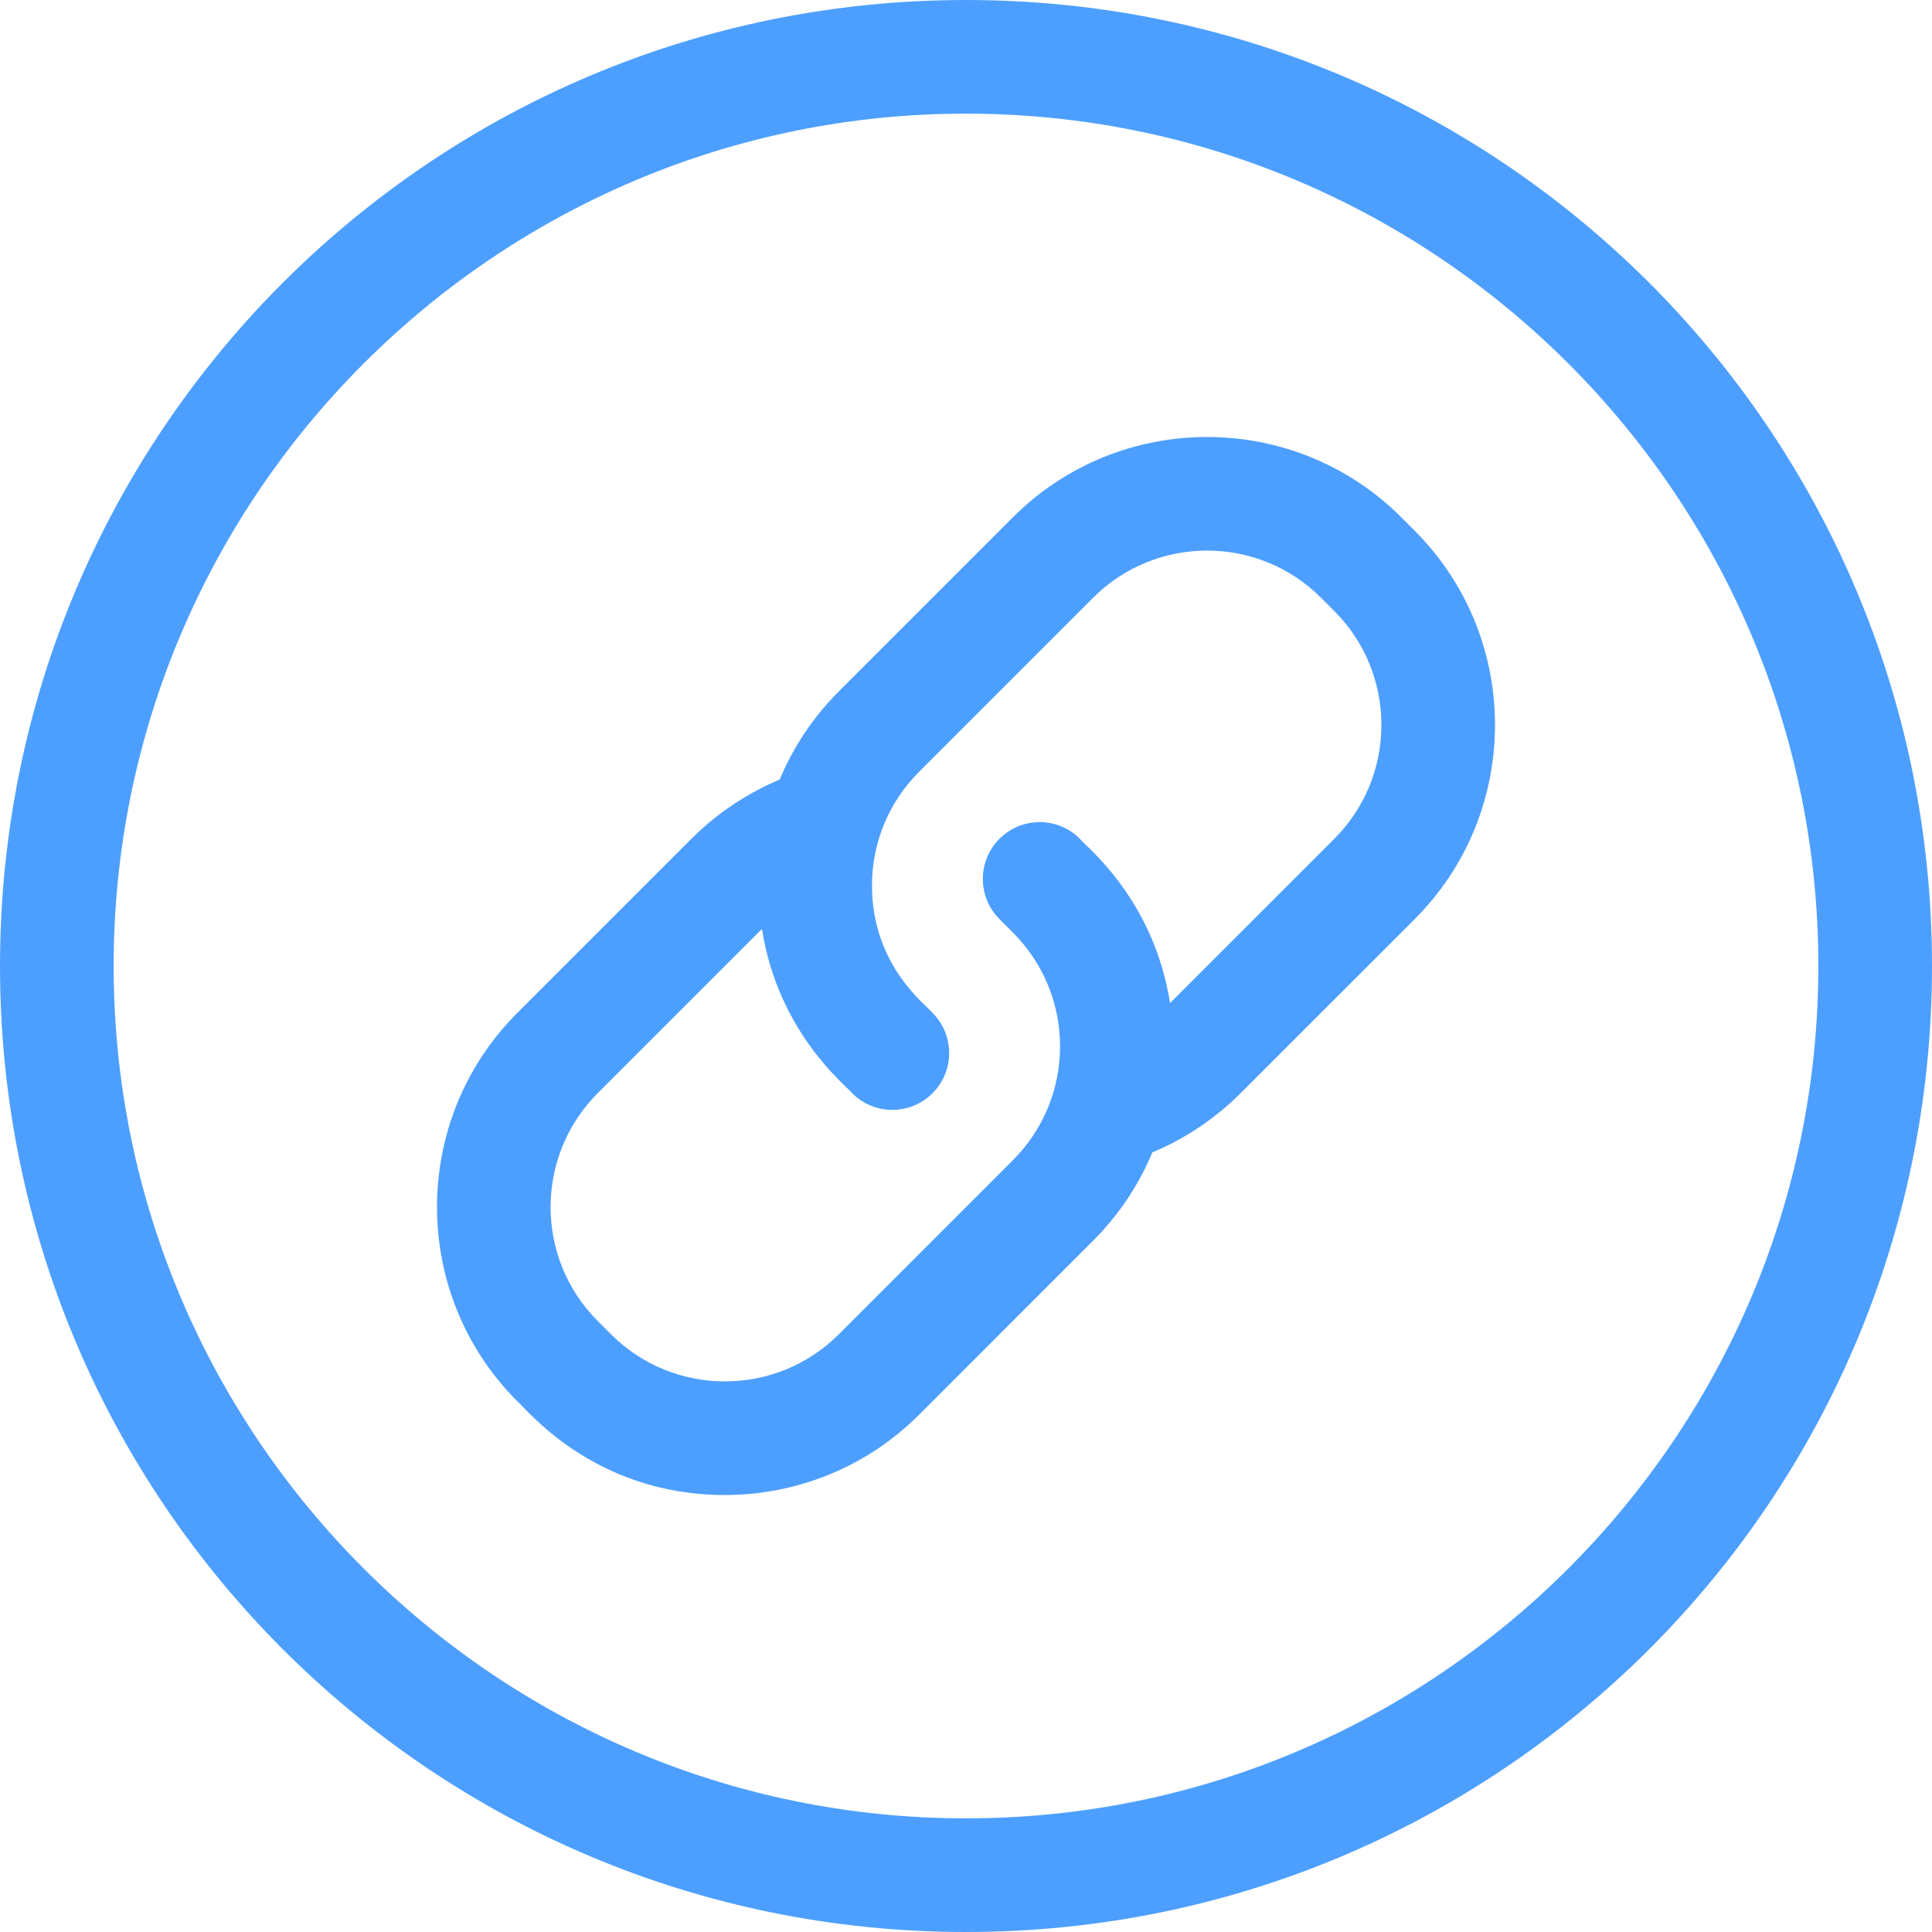
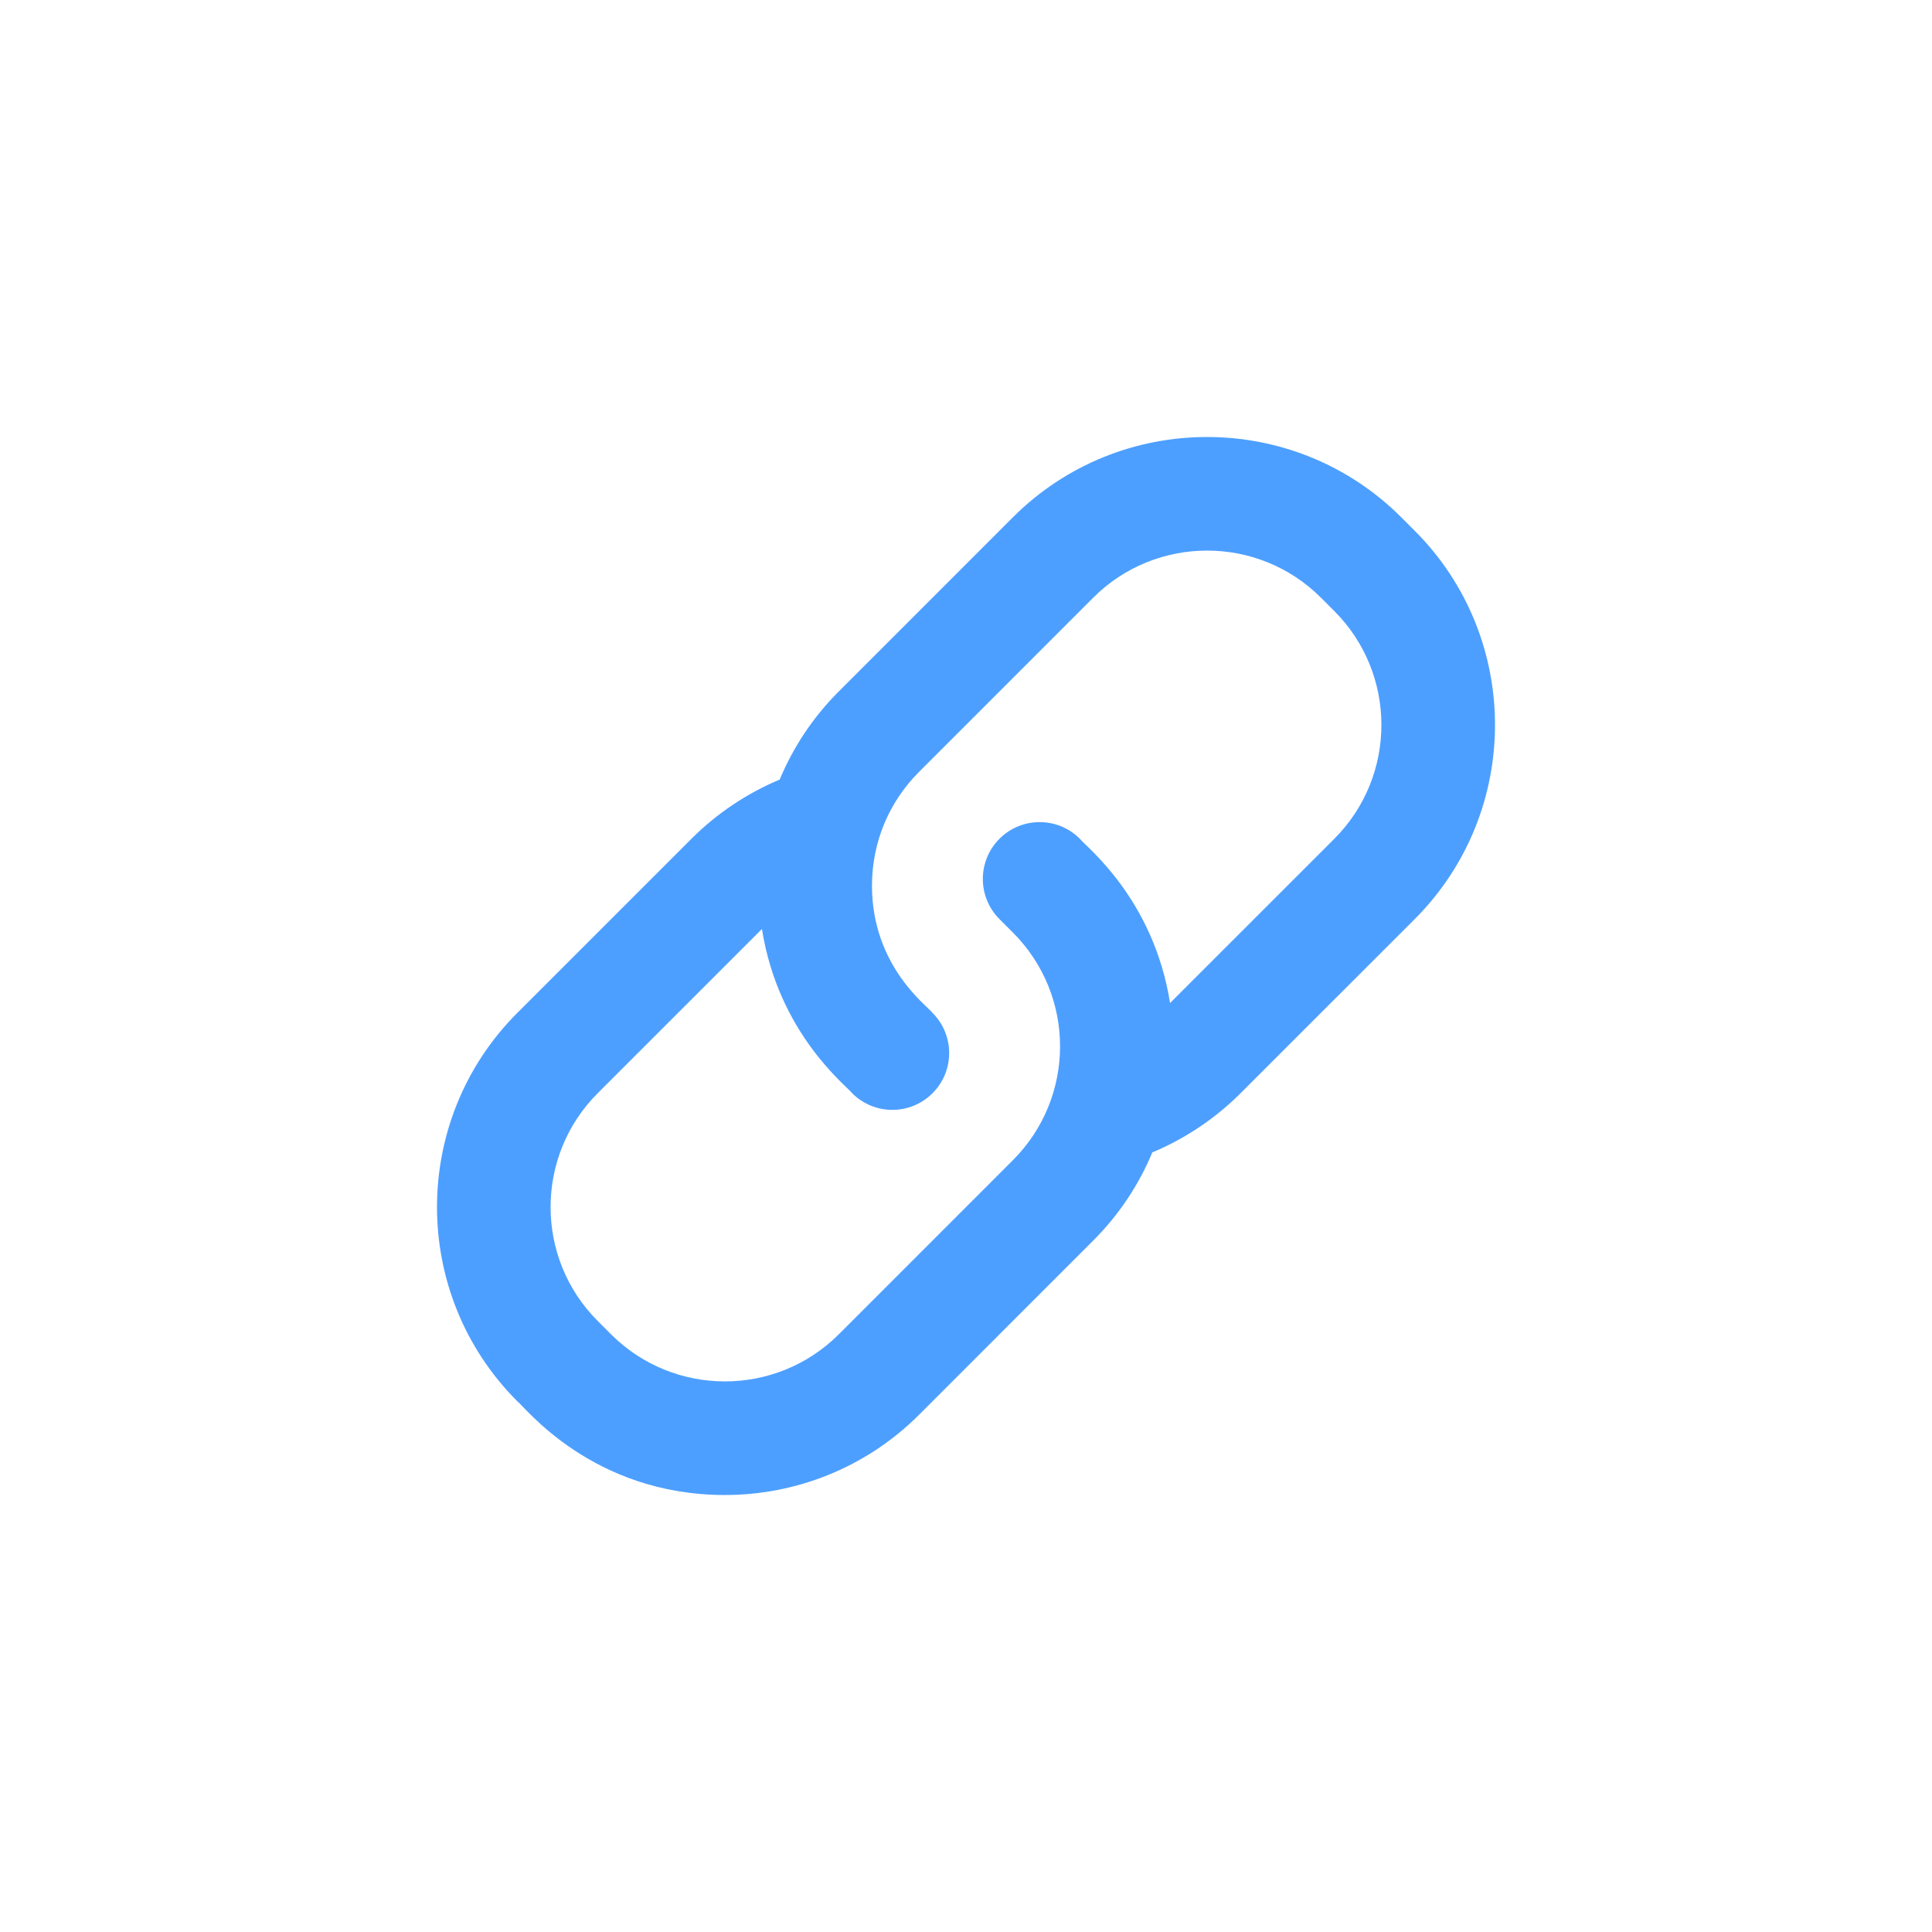
<svg xmlns="http://www.w3.org/2000/svg" width="500" zoomAndPan="magnify" viewBox="0 0 375 375" height="500" preserveAspectRatio="xMidYMid meet" version="1.2">
  <g id="d2d1cc2ccd">
-     <path style=" stroke:none;fill-rule:nonzero;fill:#4d9fff;fill-opacity:1;" d="M 187.5 0 C 83.875 0 0 83.859 0 187.5 C 0 291.125 83.859 375 187.5 375 C 291.125 375 375 291.141 375 187.5 C 375 83.875 291.141 0 187.5 0 Z M 187.5 352.941 C 96.277 352.941 22.059 278.723 22.059 187.5 C 22.059 96.277 96.277 22.059 187.5 22.059 C 278.723 22.059 352.941 96.277 352.941 187.5 C 352.941 278.723 278.723 352.941 187.5 352.941 Z M 187.5 352.941 " />
    <path style=" stroke:none;fill-rule:nonzero;fill:#4d9fff;fill-opacity:1;" d="M 271.988 100.41 C 251.203 79.625 217.383 79.629 196.598 100.41 L 162.805 134.207 C 157.746 139.262 153.93 145.094 151.336 151.316 C 144.969 153.984 139.121 157.891 134.207 162.805 L 100.41 196.602 C 79.625 217.387 79.625 251.203 100.41 271.988 C 101.746 272.902 114.871 290.18 140.707 290.18 C 154.355 290.176 168.008 284.98 178.402 274.59 L 212.195 240.793 C 217.254 235.738 221.07 229.906 223.664 223.684 C 230.031 221.016 235.879 217.113 240.793 212.195 L 274.59 178.402 C 295.375 157.617 295.375 123.797 274.59 103.012 Z M 258.992 162.805 L 227.109 194.684 C 223.887 174.367 210.703 164.281 209.598 162.805 C 205.289 158.496 198.305 158.496 194 162.805 C 189.691 167.109 189.691 174.094 194 178.402 L 196.598 181 C 208.809 193.211 208.812 212.98 196.598 225.195 L 162.805 258.992 C 150.617 271.176 130.793 271.176 118.609 258.992 L 116.008 256.391 C 103.824 244.207 103.824 224.383 116.008 212.195 L 147.891 180.316 C 151.113 200.633 164.297 210.719 165.402 212.195 C 169.711 216.504 176.695 216.504 181 212.195 C 185.309 207.891 185.309 200.906 181 196.598 C 180.043 195.27 169.25 187.559 169.25 171.902 C 169.25 163.555 172.5 155.707 178.402 149.805 L 212.195 116.008 C 224.383 103.824 244.207 103.824 256.391 116.008 L 258.992 118.609 C 271.176 130.793 271.176 150.617 258.992 162.805 Z M 258.992 162.805 " />
  </g>
</svg>